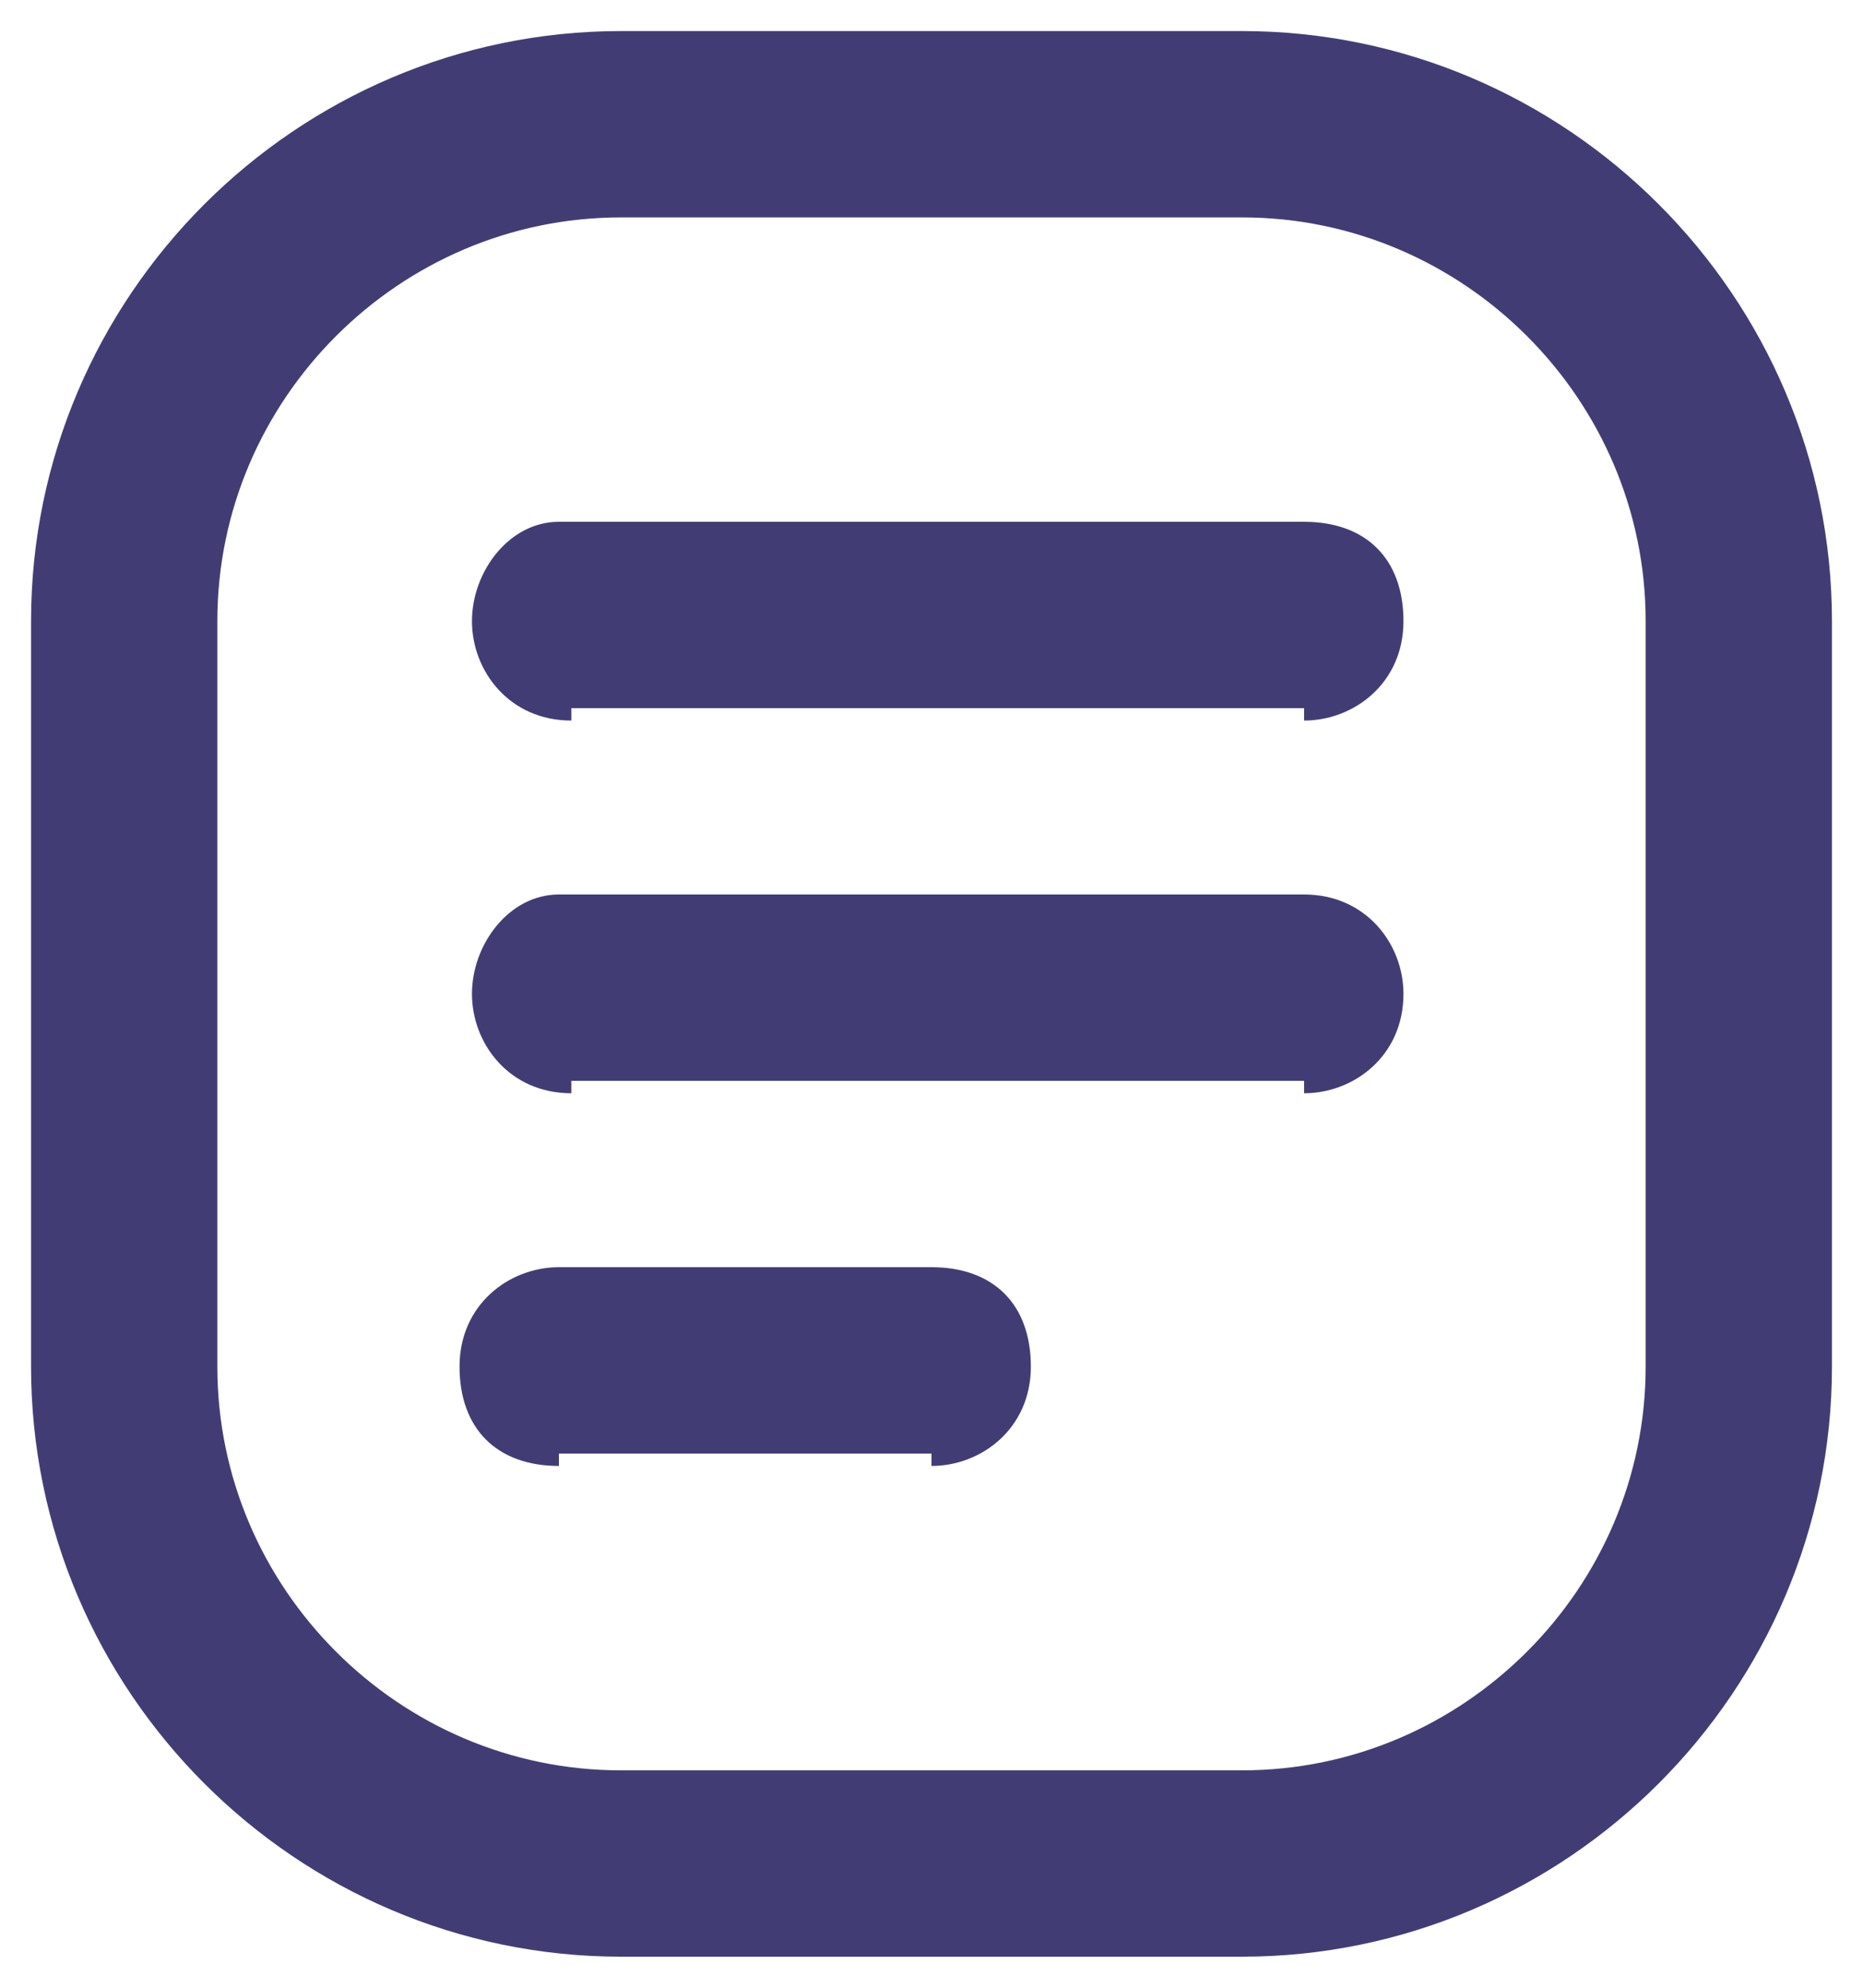
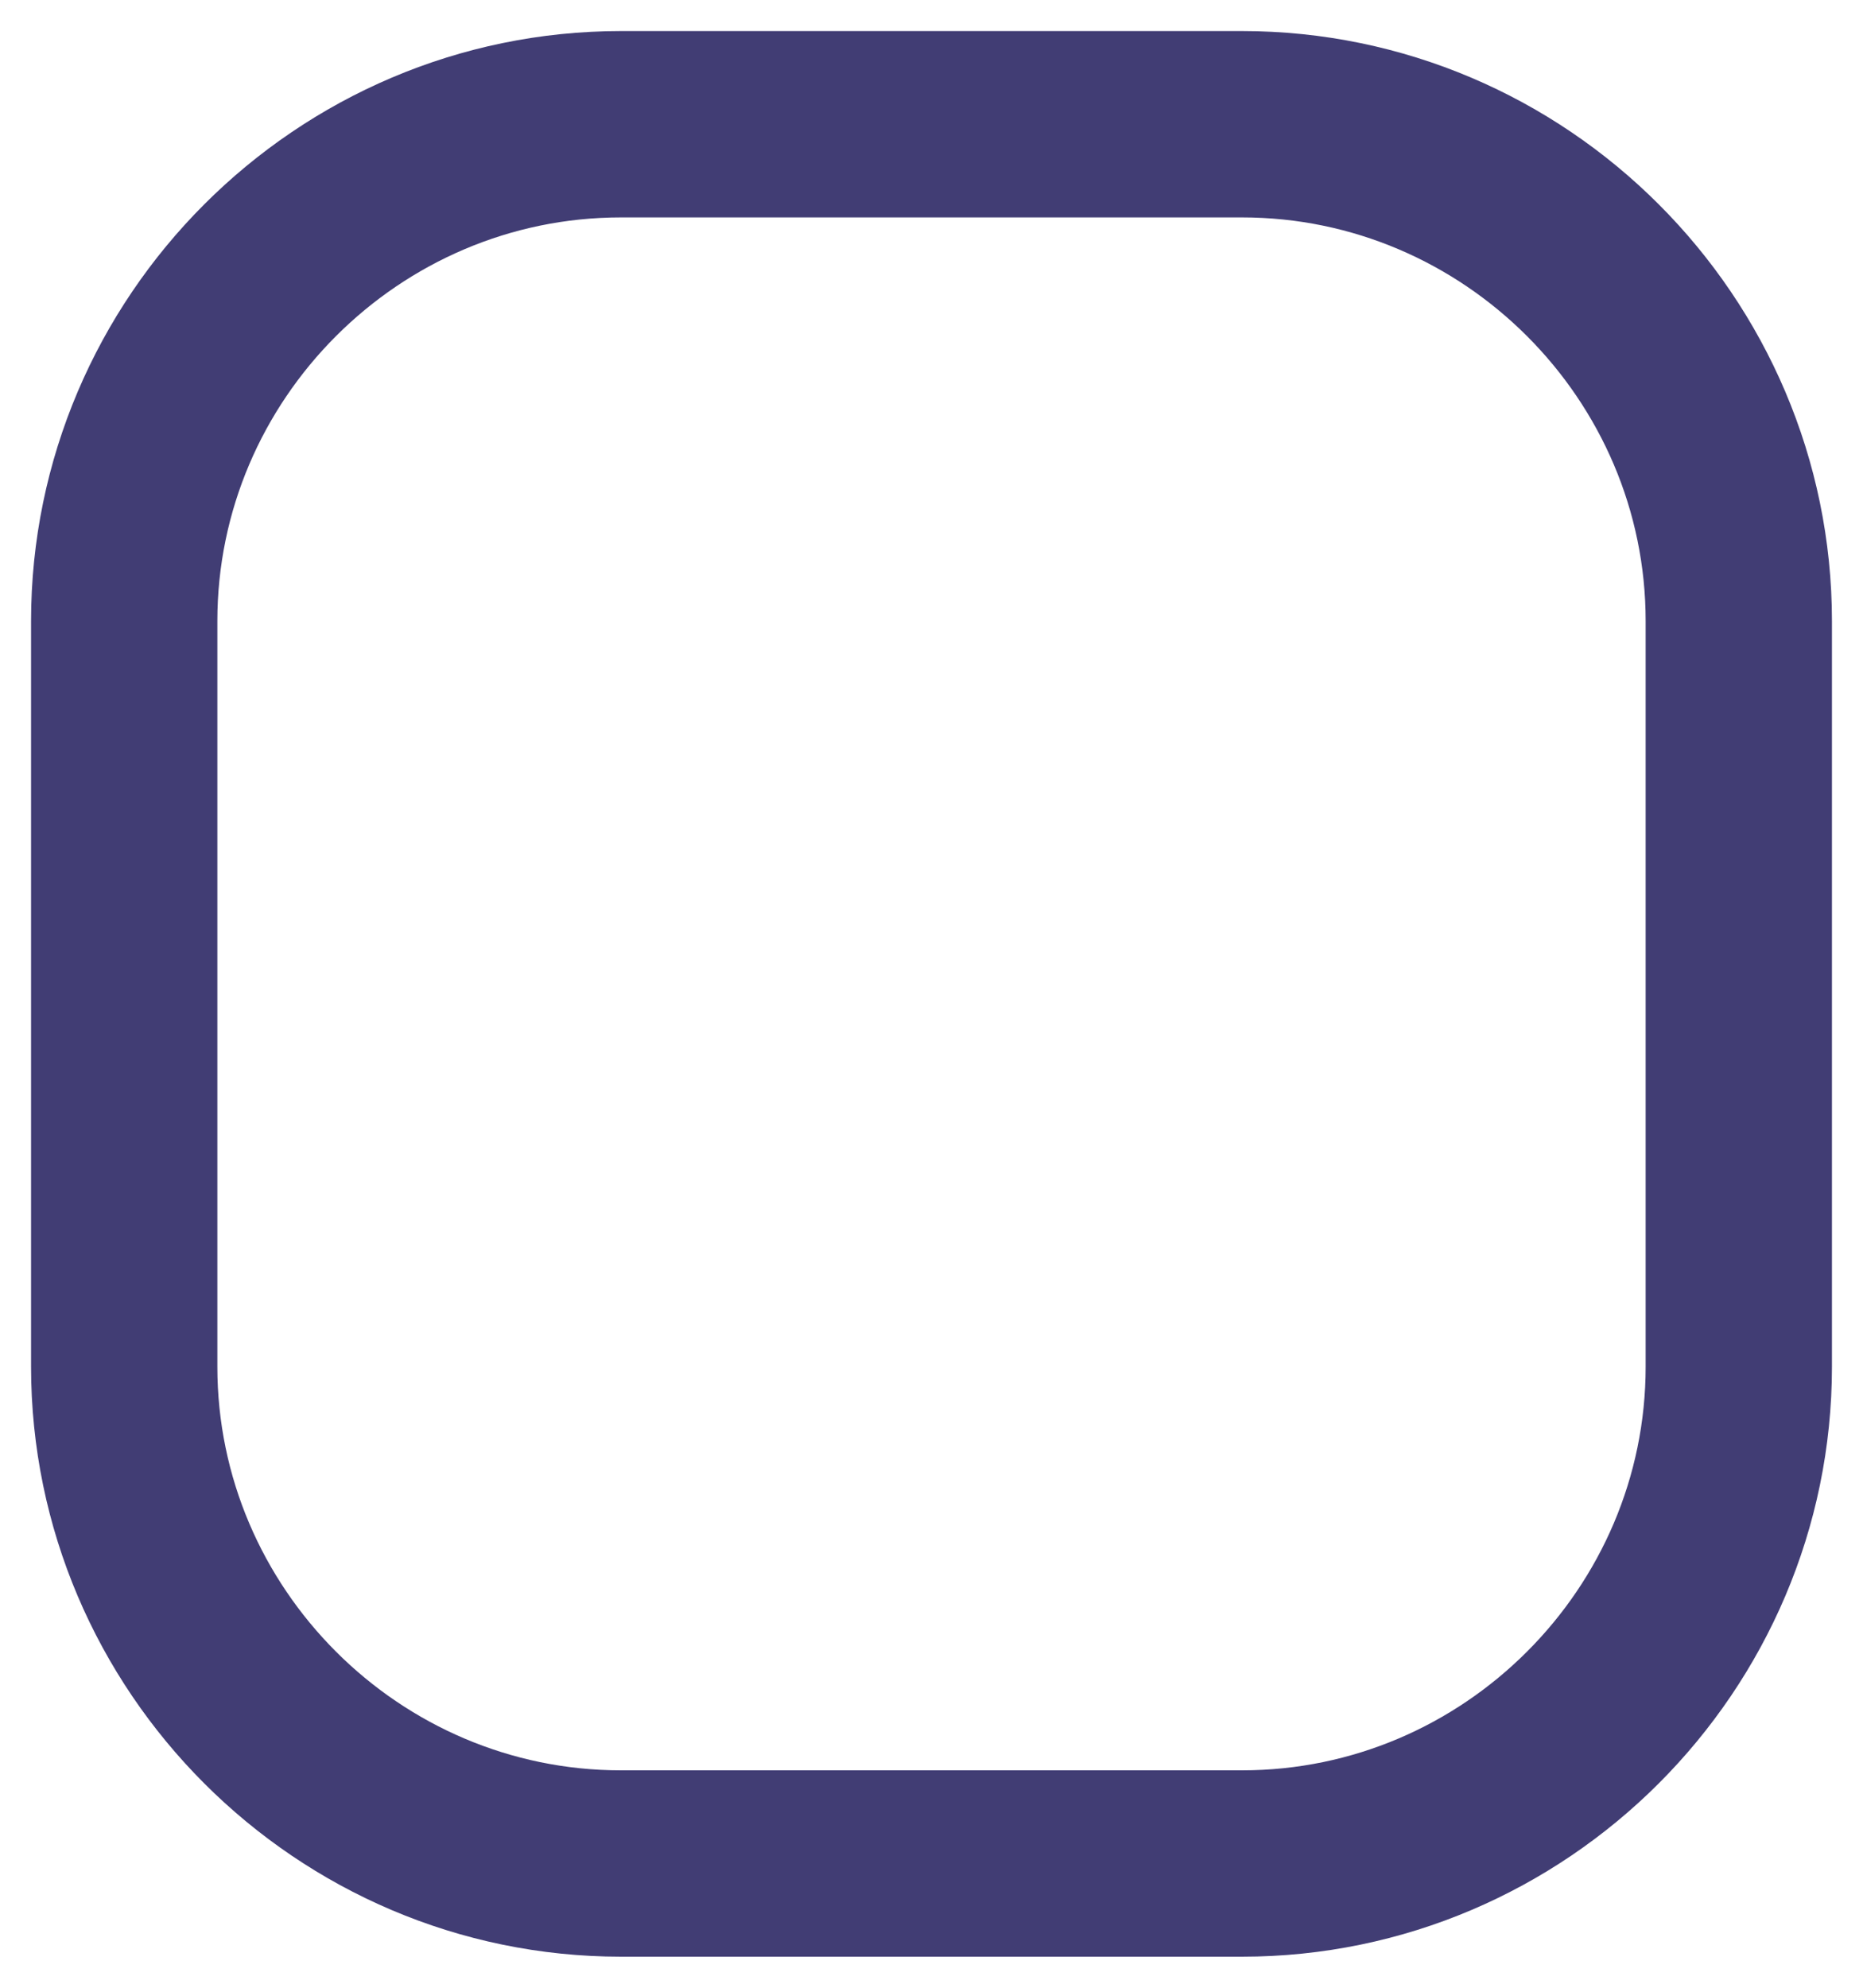
<svg xmlns="http://www.w3.org/2000/svg" version="1.1" id="Layer_1" x="0px" y="0px" width="15px" height="16px" viewBox="0 0 15 16" style="enable-background:new 0 0 15 16;" xml:space="preserve">
  <style type="text/css">
	.st0{fill:none;stroke:#413D74;stroke-width:1.5;stroke-linecap:round;stroke-linejoin:round;}
	.st1{fill:#413D74;}
</style>
  <path class="st0" d="M10,1H5C2.8,1,1,2.8,1,5v6c0,2.2,1.8,4,4,4h5c2.2,0,4-1.8,4-4V5C14,2.8,12.2,1,10,1z" />
-   <path class="st1" d="M10.5,5.8c0.4,0,0.8-0.3,0.8-0.8s-0.3-0.8-0.8-0.8V5.8z M4.5,4.2C4.1,4.2,3.8,4.6,3.8,5s0.3,0.8,0.8,0.8V4.2z   M10.5,8.8c0.4,0,0.8-0.3,0.8-0.8c0-0.4-0.3-0.8-0.8-0.8V8.8z M4.5,7.2C4.1,7.2,3.8,7.6,3.8,8c0,0.4,0.3,0.8,0.8,0.8V7.2z M7.5,11.8  c0.4,0,0.8-0.3,0.8-0.8s-0.3-0.8-0.8-0.8V11.8z M4.5,10.2c-0.4,0-0.8,0.3-0.8,0.8s0.3,0.8,0.8,0.8V10.2z M10.5,4.2h-6v1.5h6V4.2z   M10.5,7.2h-6v1.5h6V7.2z M7.5,10.2h-3v1.5h3V10.2z" />
</svg>